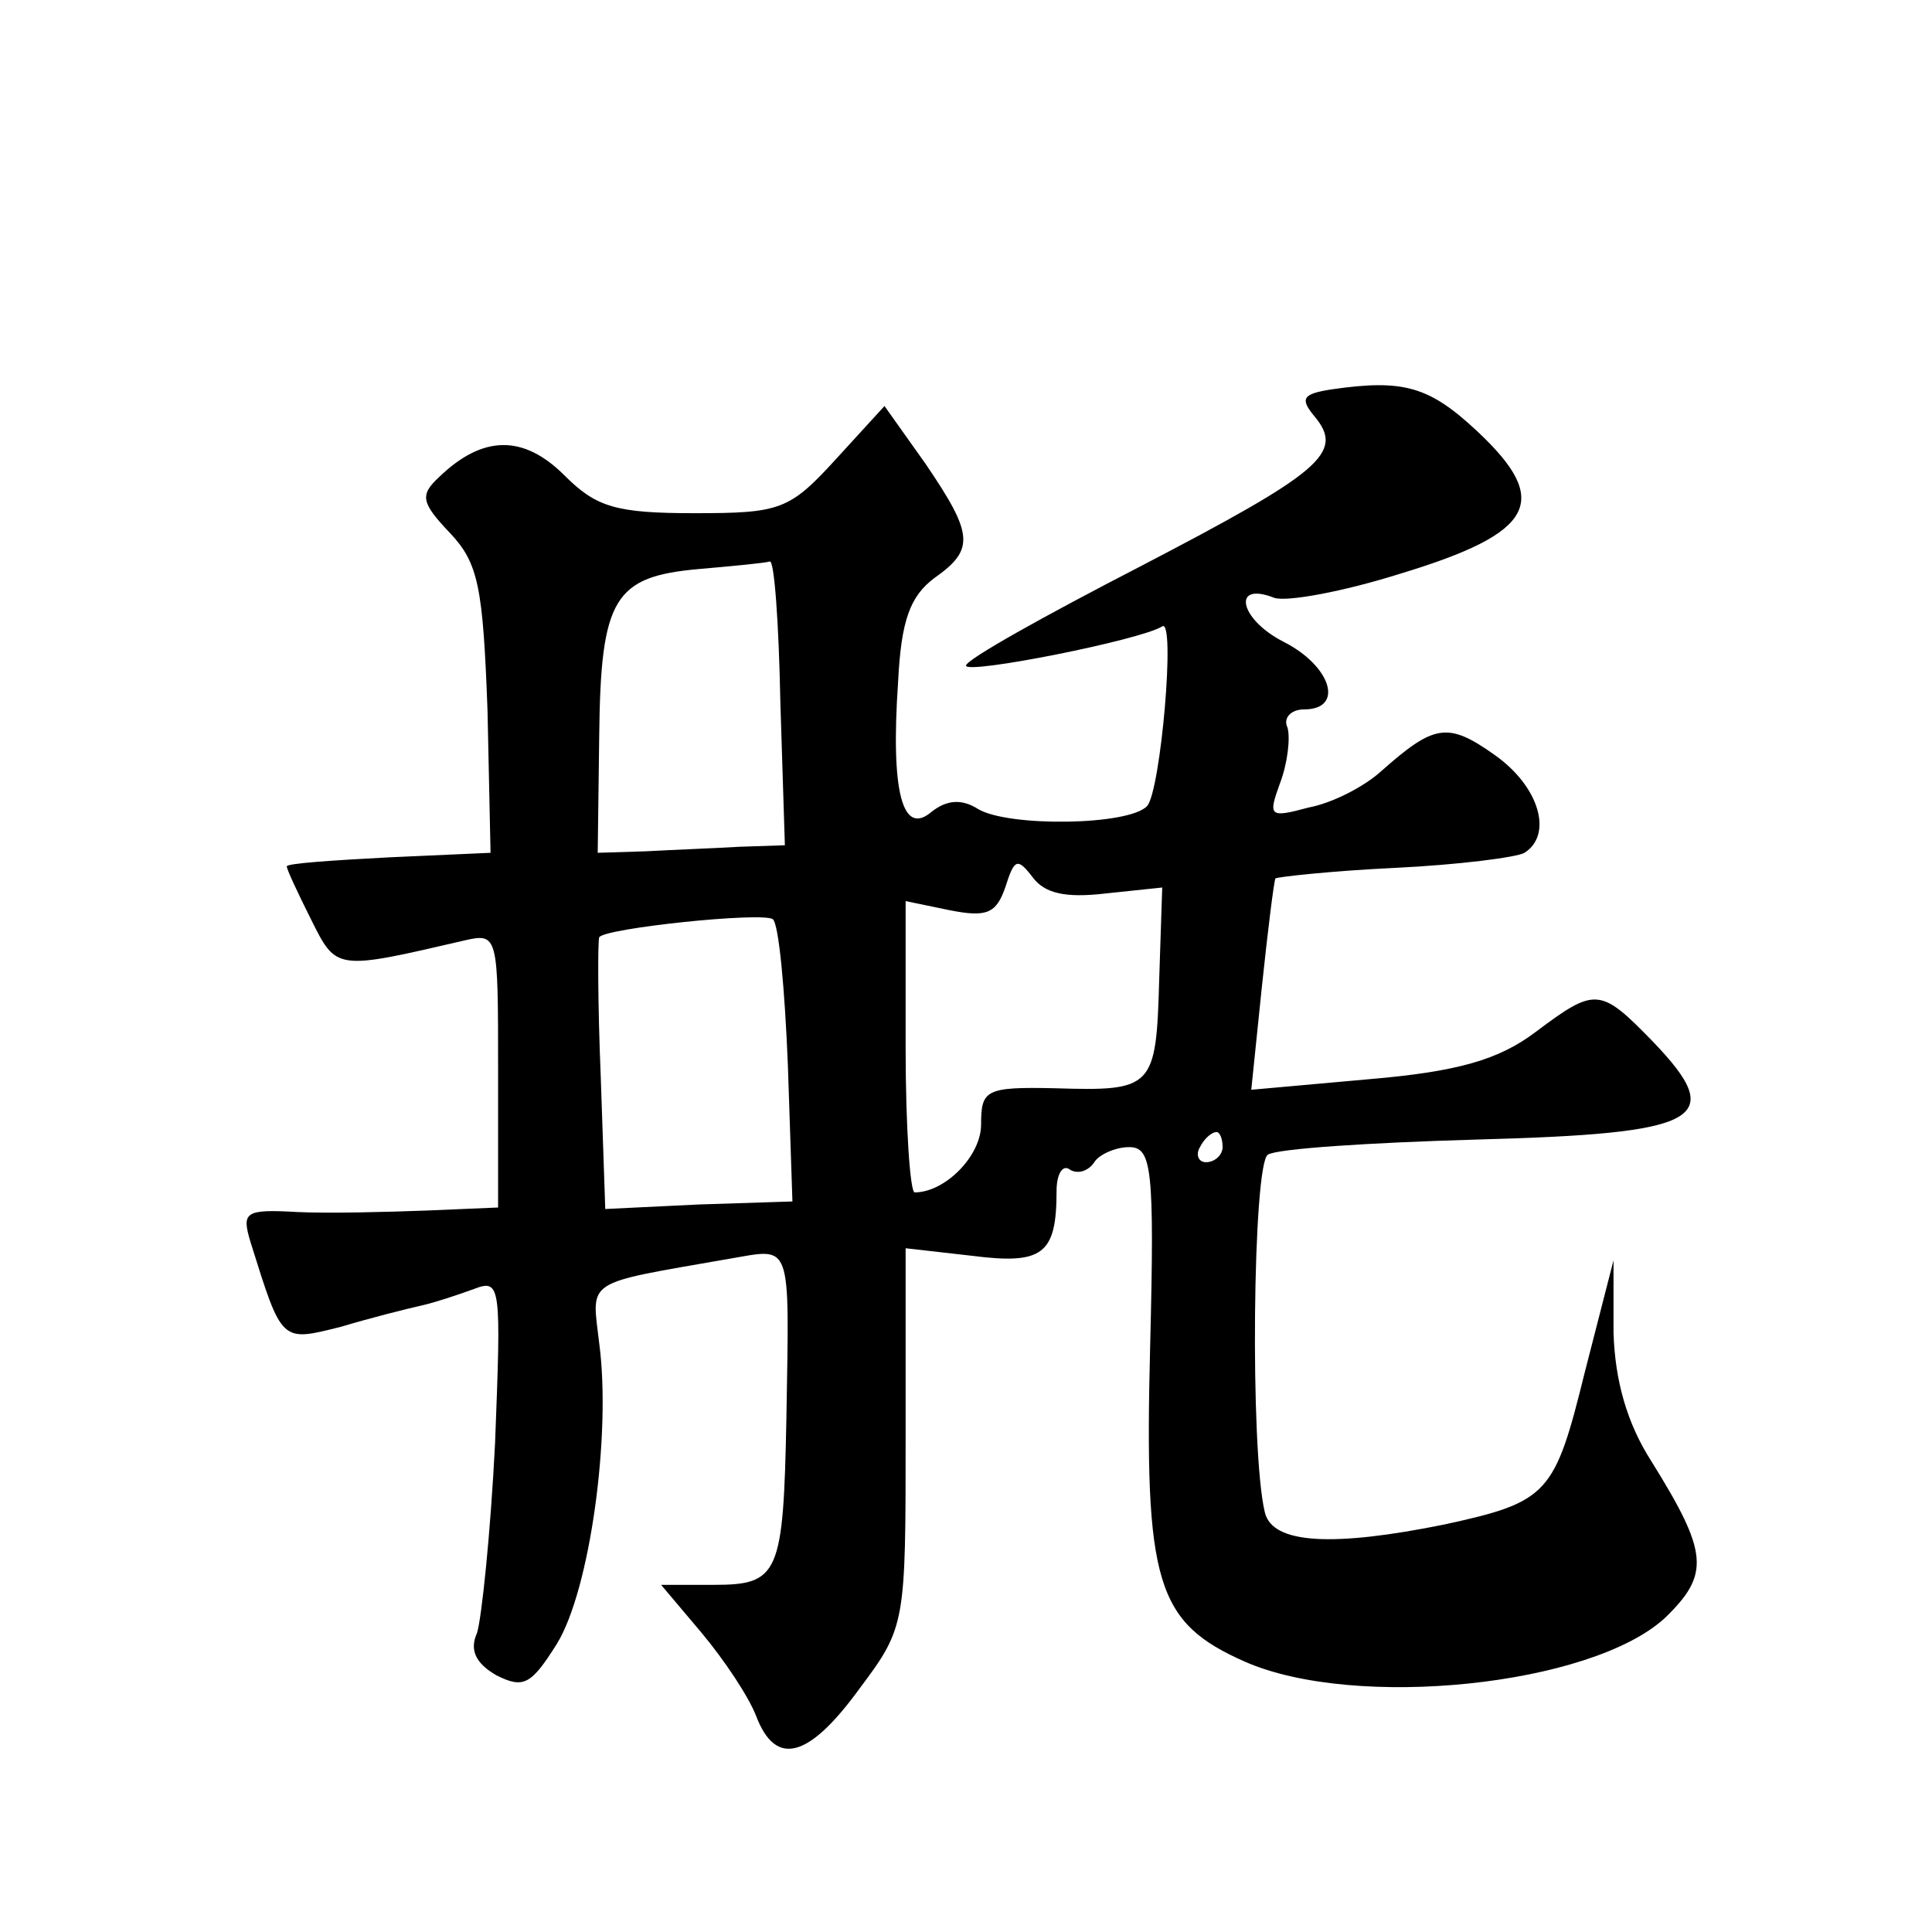
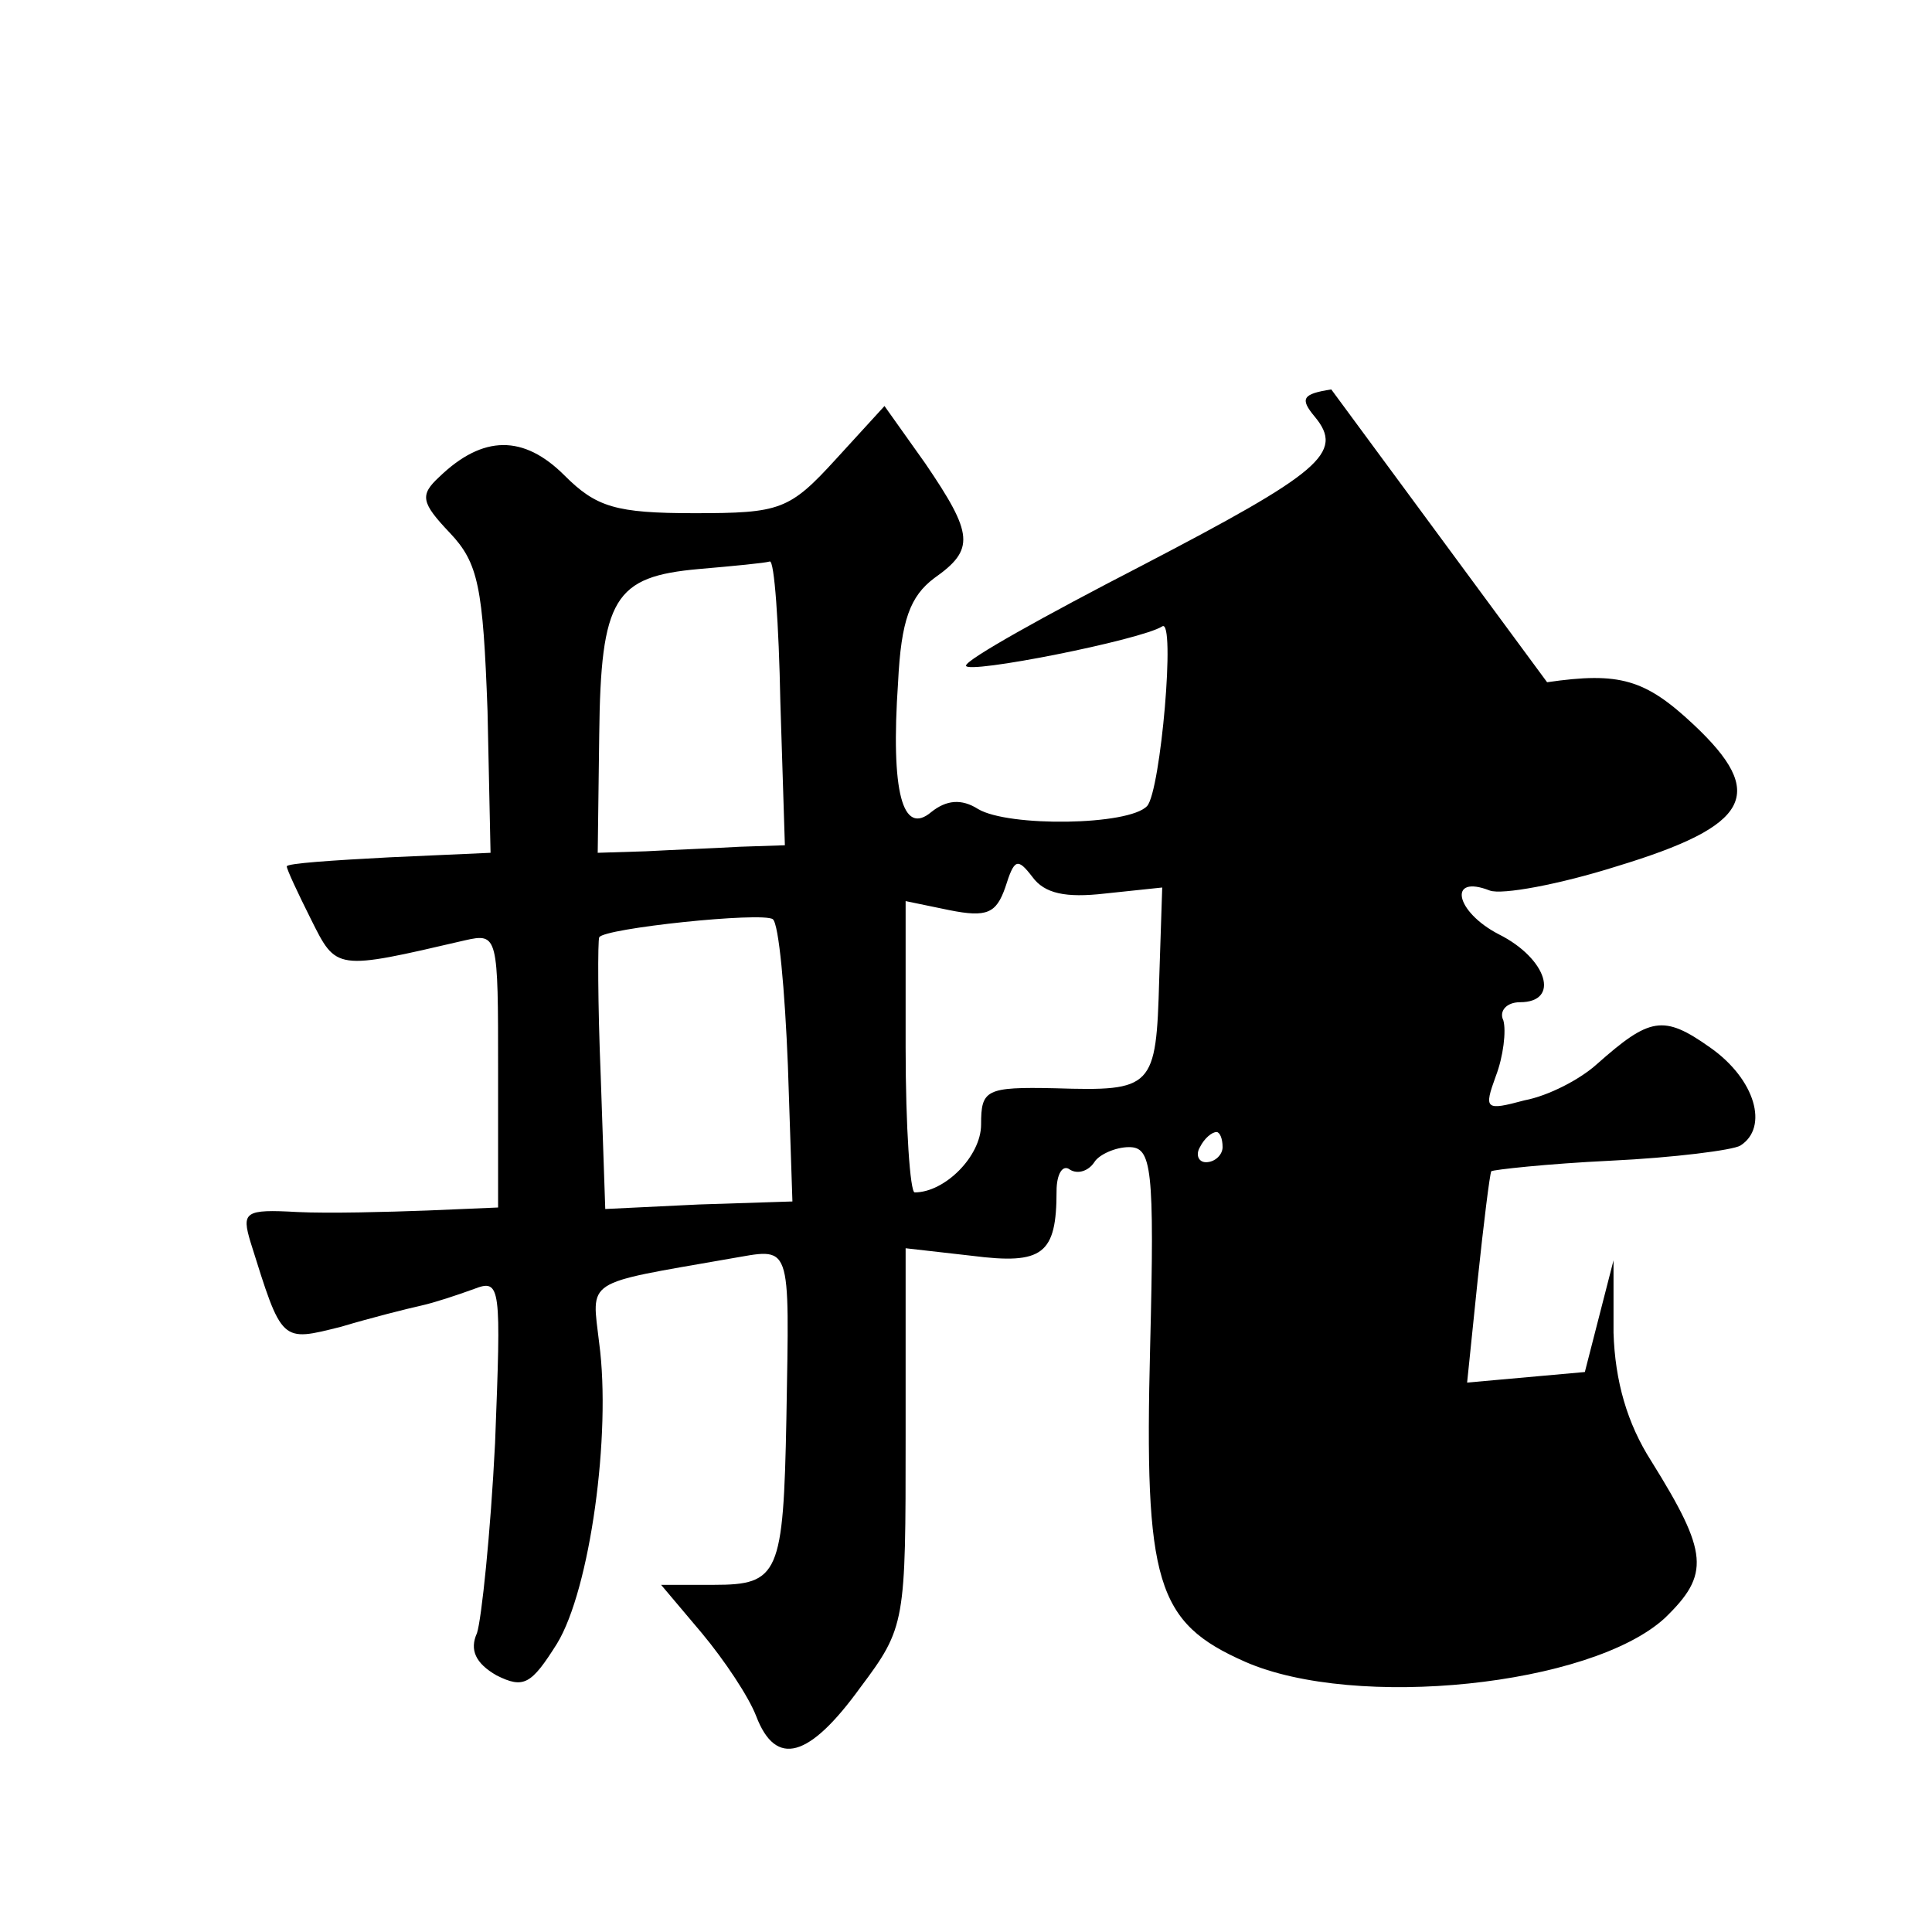
<svg xmlns="http://www.w3.org/2000/svg" version="1.0" width="128pt" height="128pt" viewBox="0 0 128 128" preserveAspectRatio="xMidYMid meet">
  <g transform="translate(0,128) scale(0.1,-0.1)" fill="#0" stroke="none">
-     <path d="M882 1022 c-19 -3 -21 -6 -11 -18 20 -24 4 -37 -115 -99 -64 -33 -116 -62 -116 -66 0 -6 116 17 130 26 9 6 -1 -109 -10 -119 -12 -13 -92 -14 -112 -2 -11 7 -21 6 -31 -2 -19 -16 -27 13 -22 86 2 41 8 57 24 69 27 19 26 29 -6 76 l-27 38 -32 -35 c-31 -34 -37 -36 -94 -36 -52 0 -65 4 -86 25 -27 27 -54 27 -83 -1 -13 -12 -12 -17 7 -37 19 -20 22 -36 25 -118 l2 -94 -67 -3 c-38 -2 -68 -4 -68 -6 0 -2 7 -17 16 -35 17 -34 16 -34 102 -14 22 5 22 3 22 -86 l0 -91 -47 -2 c-27 -1 -65 -2 -86 -1 -35 2 -37 0 -31 -20 21 -67 20 -66 60 -56 20 6 44 12 53 14 9 2 24 7 35 11 18 7 18 2 14 -102 -3 -60 -9 -117 -12 -126 -5 -11 -1 -20 13 -28 18 -9 23 -6 40 21 22 36 36 139 28 199 -5 43 -11 39 86 56 42 7 40 14 38 -106 -2 -103 -5 -110 -48 -110 l-35 0 27 -32 c15 -18 31 -42 36 -55 13 -34 35 -28 69 19 30 40 30 43 30 166 l0 125 44 -5 c47 -6 56 1 56 43 0 11 4 18 9 14 5 -3 12 -1 16 5 3 5 14 10 23 10 15 0 17 -13 14 -132 -4 -157 4 -183 63 -209 73 -32 229 -16 278 29 30 29 29 43 -9 104 -16 25 -24 53 -25 85 l0 48 -19 -74 c-20 -81 -24 -86 -93 -101 -74 -15 -114 -13 -119 8 -10 41 -8 231 2 237 6 4 68 8 138 10 149 4 167 13 117 65 -35 36 -38 36 -78 6 -24 -18 -51 -26 -110 -31 l-78 -7 7 68 c4 38 8 70 9 72 1 1 37 5 79 7 42 2 81 7 86 10 19 12 10 44 -20 65 -31 22 -40 20 -75 -11 -11 -10 -32 -21 -48 -24 -26 -7 -27 -6 -19 16 5 13 7 30 5 37 -3 6 2 12 11 12 27 0 18 29 -14 45 -29 15 -34 40 -6 29 8 -3 46 4 84 16 89 27 100 48 51 94 -32 30 -49 35 -97 28z m-365 -207 l3 -95 -30 -1 c-17 -1 -44 -2 -62 -3 l-32 -1 1 78 c1 91 10 105 66 110 23 2 44 4 47 5 3 1 6 -41 7 -93z m215 -127 l38 4 -2 -61 c-2 -72 -4 -74 -69 -72 -46 1 -49 -1 -49 -24 0 -21 -24 -45 -44 -45 -3 0 -6 43 -6 96 l0 97 29 -6 c25 -5 31 -2 37 15 6 19 8 20 18 7 8 -11 22 -14 48 -11z m-210 -114 l3 -90 -62 -2 -62 -3 -3 88 c-2 48 -2 90 -1 92 3 6 108 17 115 12 4 -3 8 -47 10 -97z m288 -54 c0 -5 -5 -10 -11 -10 -5 0 -7 5 -4 10 3 6 8 10 11 10 2 0 4 -4 4 -10z" />
+     <path d="M882 1022 c-19 -3 -21 -6 -11 -18 20 -24 4 -37 -115 -99 -64 -33 -116 -62 -116 -66 0 -6 116 17 130 26 9 6 -1 -109 -10 -119 -12 -13 -92 -14 -112 -2 -11 7 -21 6 -31 -2 -19 -16 -27 13 -22 86 2 41 8 57 24 69 27 19 26 29 -6 76 l-27 38 -32 -35 c-31 -34 -37 -36 -94 -36 -52 0 -65 4 -86 25 -27 27 -54 27 -83 -1 -13 -12 -12 -17 7 -37 19 -20 22 -36 25 -118 l2 -94 -67 -3 c-38 -2 -68 -4 -68 -6 0 -2 7 -17 16 -35 17 -34 16 -34 102 -14 22 5 22 3 22 -86 l0 -91 -47 -2 c-27 -1 -65 -2 -86 -1 -35 2 -37 0 -31 -20 21 -67 20 -66 60 -56 20 6 44 12 53 14 9 2 24 7 35 11 18 7 18 2 14 -102 -3 -60 -9 -117 -12 -126 -5 -11 -1 -20 13 -28 18 -9 23 -6 40 21 22 36 36 139 28 199 -5 43 -11 39 86 56 42 7 40 14 38 -106 -2 -103 -5 -110 -48 -110 l-35 0 27 -32 c15 -18 31 -42 36 -55 13 -34 35 -28 69 19 30 40 30 43 30 166 l0 125 44 -5 c47 -6 56 1 56 43 0 11 4 18 9 14 5 -3 12 -1 16 5 3 5 14 10 23 10 15 0 17 -13 14 -132 -4 -157 4 -183 63 -209 73 -32 229 -16 278 29 30 29 29 43 -9 104 -16 25 -24 53 -25 85 l0 48 -19 -74 l-78 -7 7 68 c4 38 8 70 9 72 1 1 37 5 79 7 42 2 81 7 86 10 19 12 10 44 -20 65 -31 22 -40 20 -75 -11 -11 -10 -32 -21 -48 -24 -26 -7 -27 -6 -19 16 5 13 7 30 5 37 -3 6 2 12 11 12 27 0 18 29 -14 45 -29 15 -34 40 -6 29 8 -3 46 4 84 16 89 27 100 48 51 94 -32 30 -49 35 -97 28z m-365 -207 l3 -95 -30 -1 c-17 -1 -44 -2 -62 -3 l-32 -1 1 78 c1 91 10 105 66 110 23 2 44 4 47 5 3 1 6 -41 7 -93z m215 -127 l38 4 -2 -61 c-2 -72 -4 -74 -69 -72 -46 1 -49 -1 -49 -24 0 -21 -24 -45 -44 -45 -3 0 -6 43 -6 96 l0 97 29 -6 c25 -5 31 -2 37 15 6 19 8 20 18 7 8 -11 22 -14 48 -11z m-210 -114 l3 -90 -62 -2 -62 -3 -3 88 c-2 48 -2 90 -1 92 3 6 108 17 115 12 4 -3 8 -47 10 -97z m288 -54 c0 -5 -5 -10 -11 -10 -5 0 -7 5 -4 10 3 6 8 10 11 10 2 0 4 -4 4 -10z" />
  </g>
</svg>